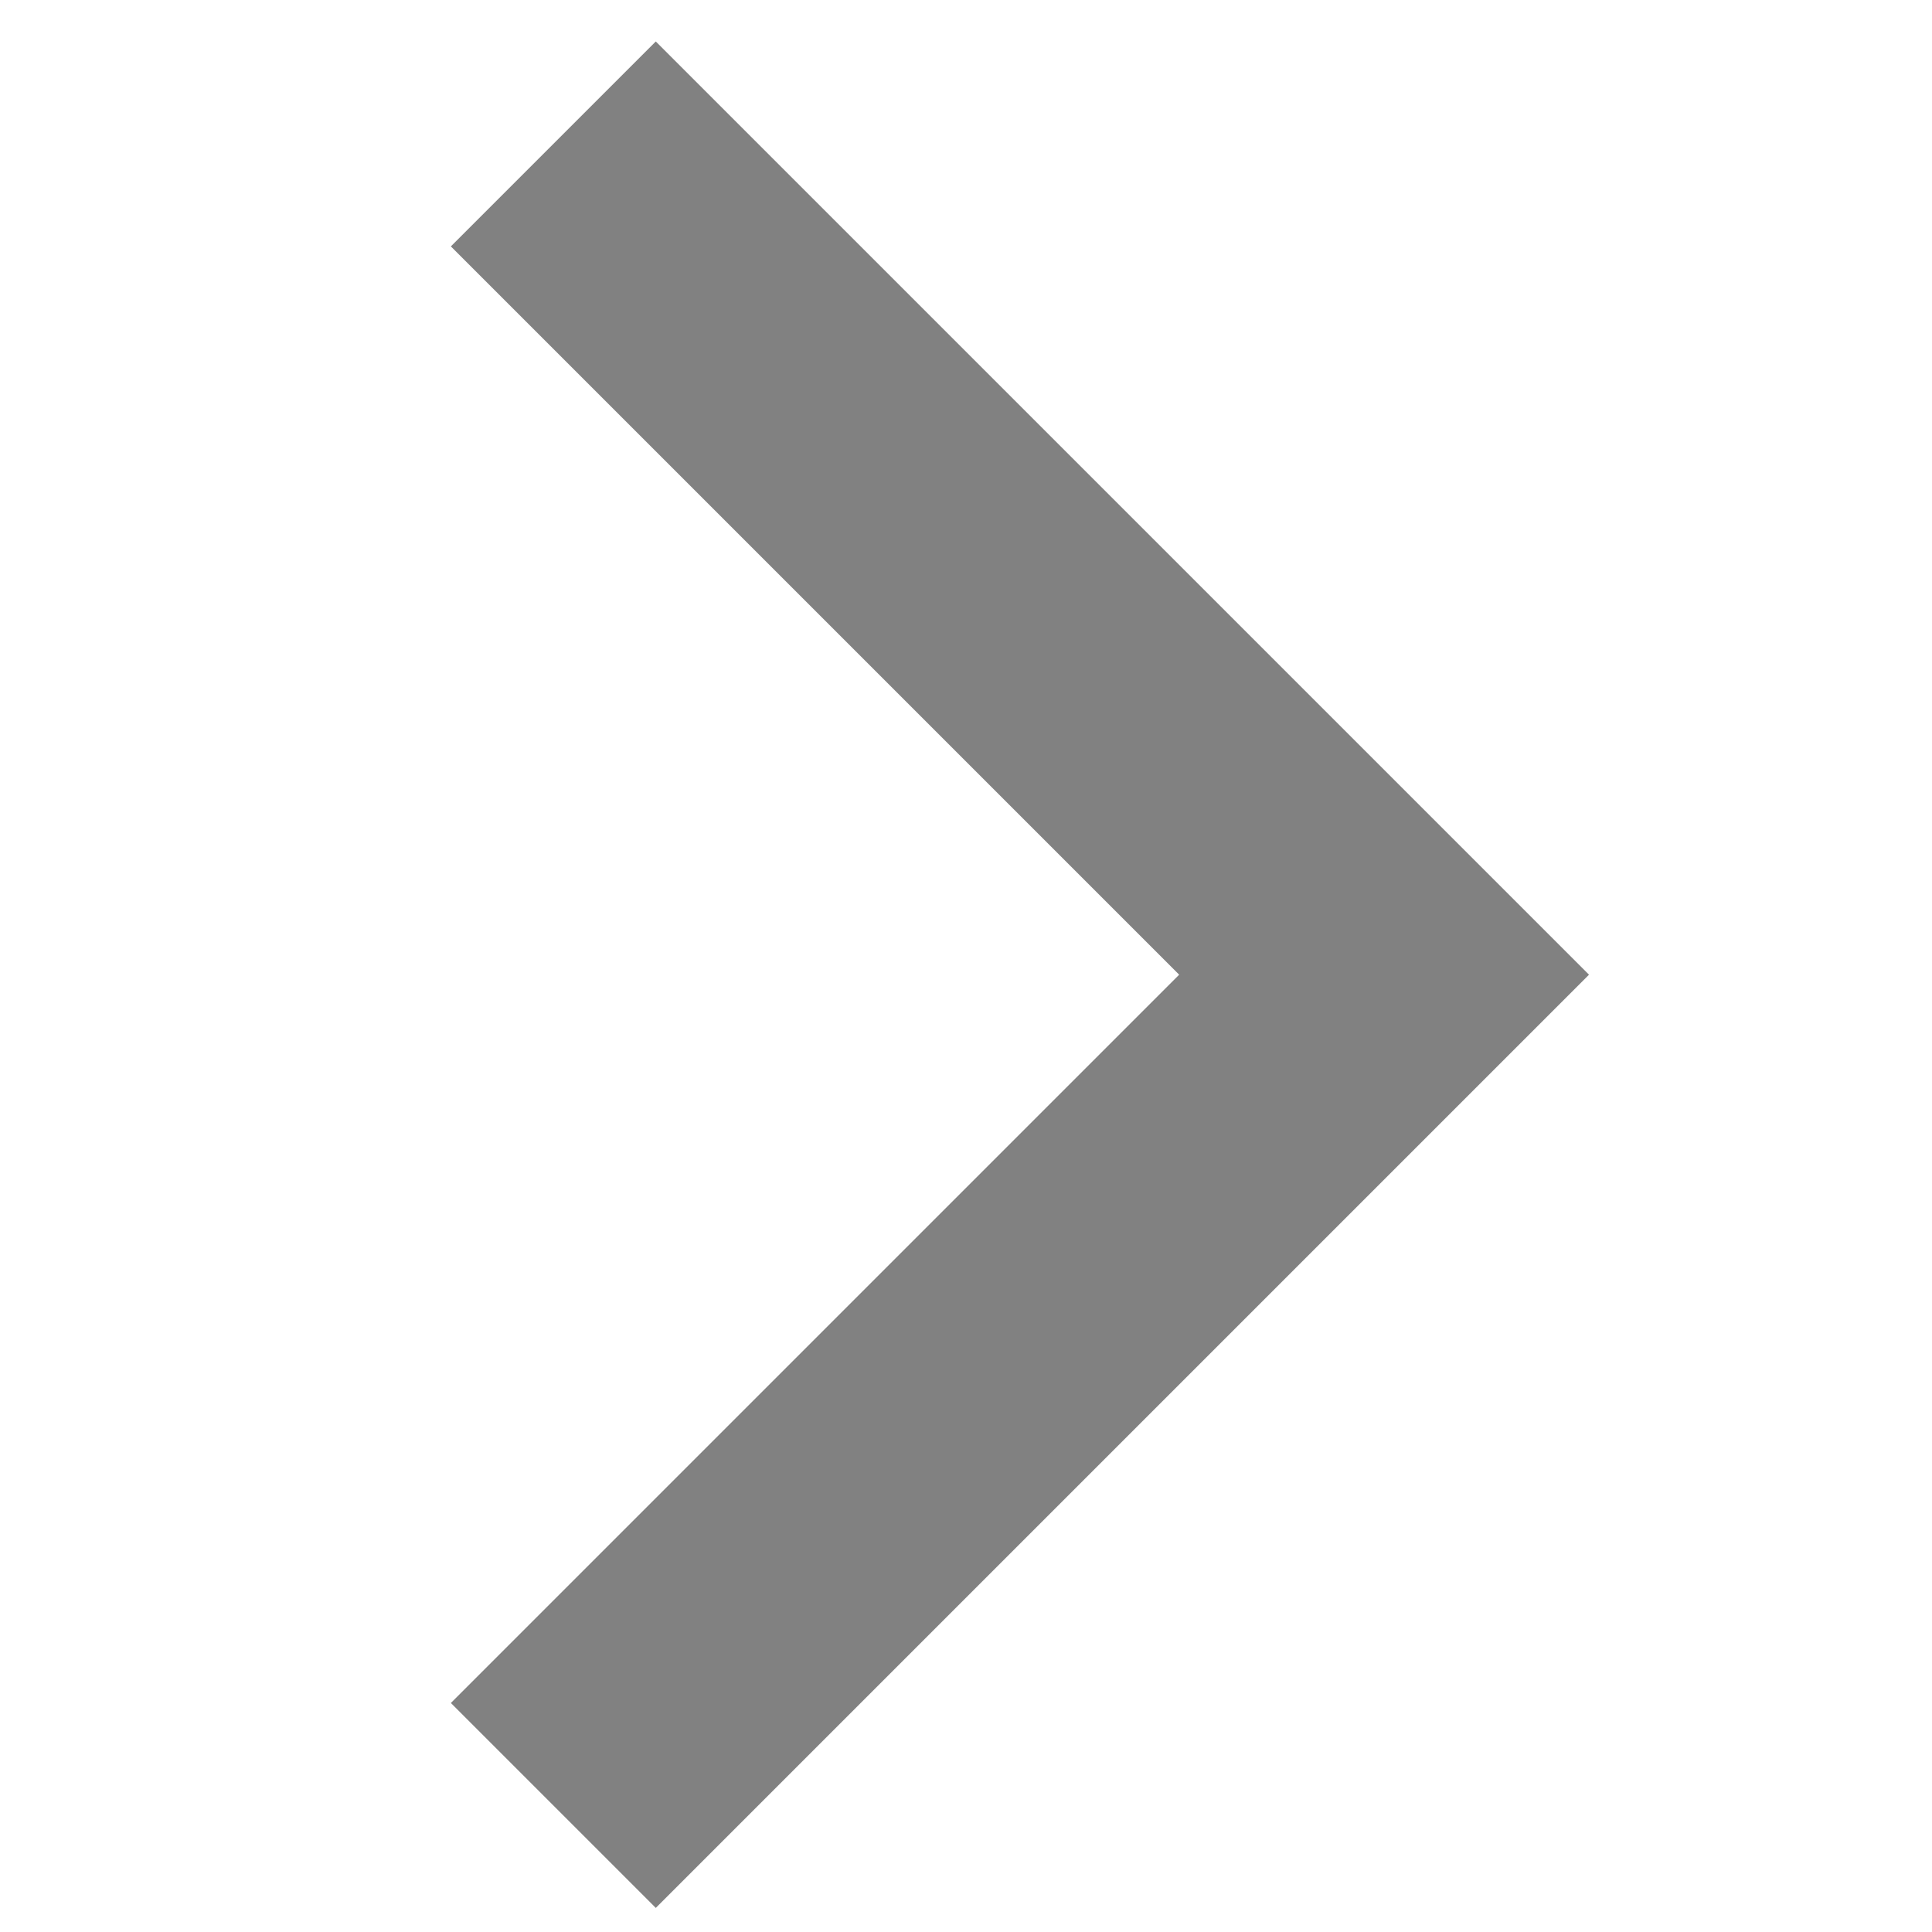
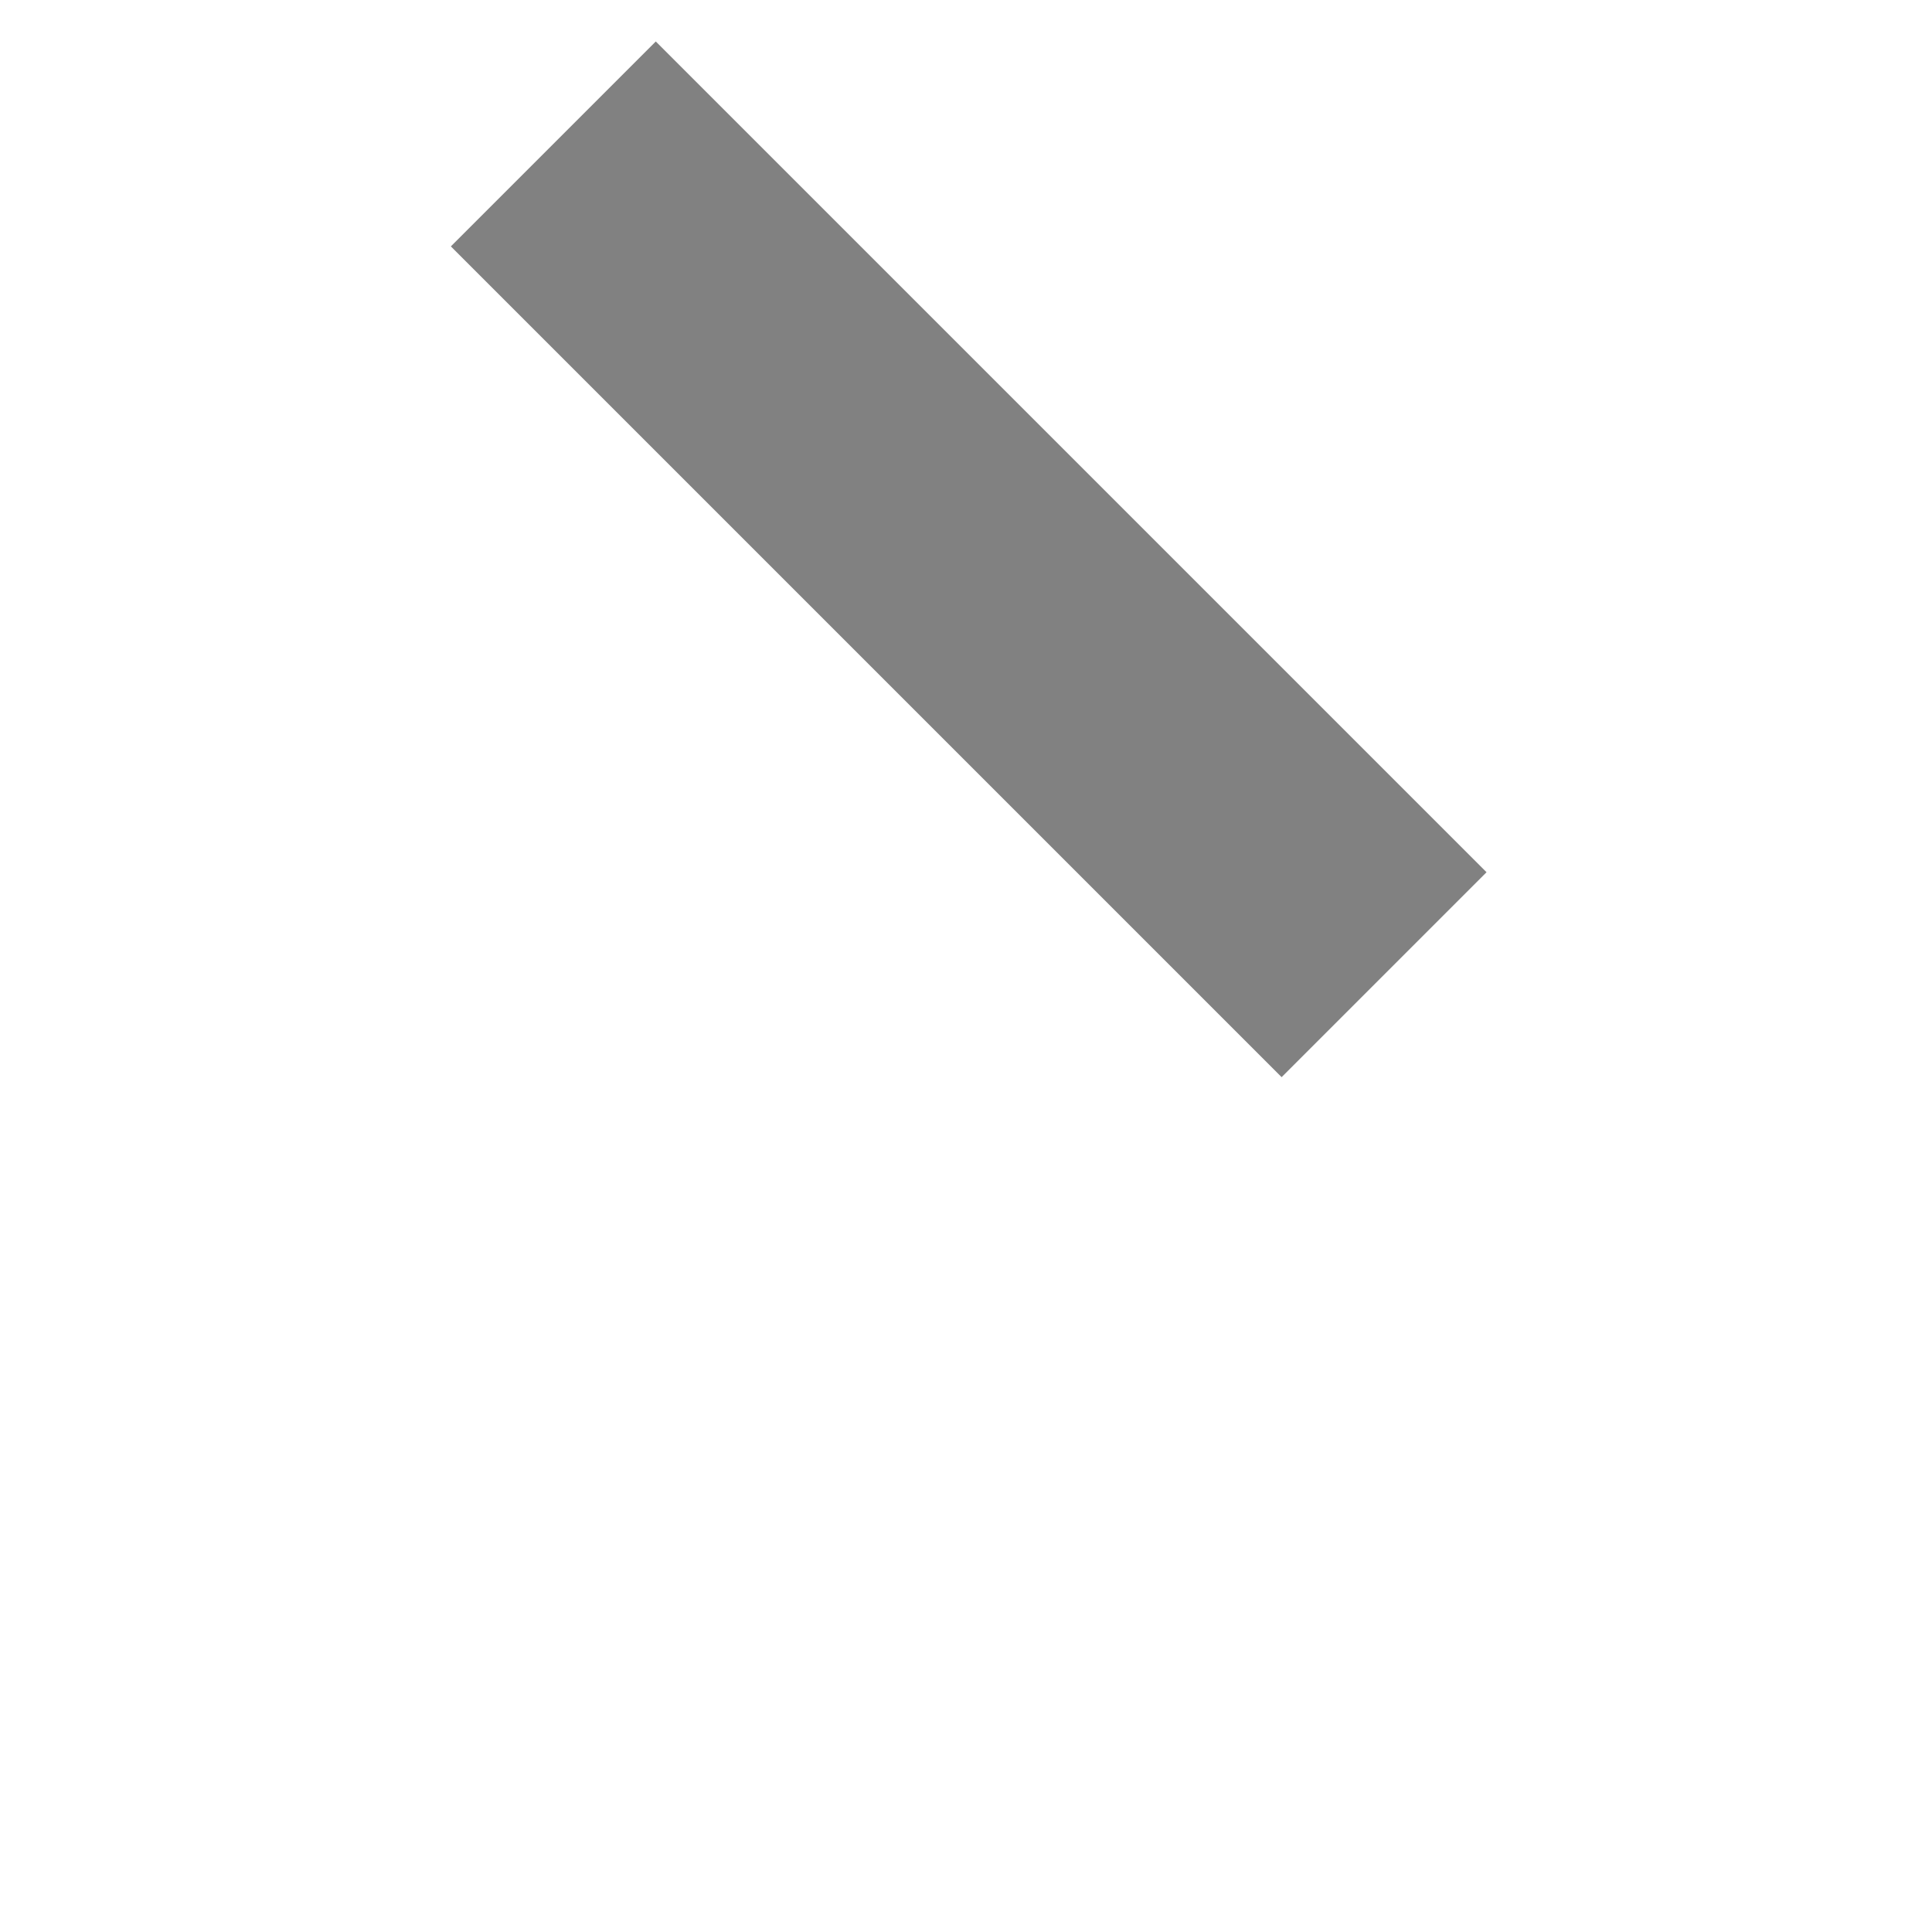
<svg xmlns="http://www.w3.org/2000/svg" version="1.1" id="Layer_1" x="0px" y="0px" viewBox="0 0 10 10" style="enable-background:new 0 0 10 10;" xml:space="preserve">
  <style type="text/css">
	.st0{fill:none;stroke:#818181;stroke-width:1.5;}
</style>
  <g id="Group_212" transform="translate(122.764 99.445) rotate(180)">
-     <path id="Path_692" class="st0" d="M119.9,98.7l-4.3-4.3l4.3-4.3" />
+     <path id="Path_692" class="st0" d="M119.9,98.7l-4.3-4.3" />
  </g>
</svg>